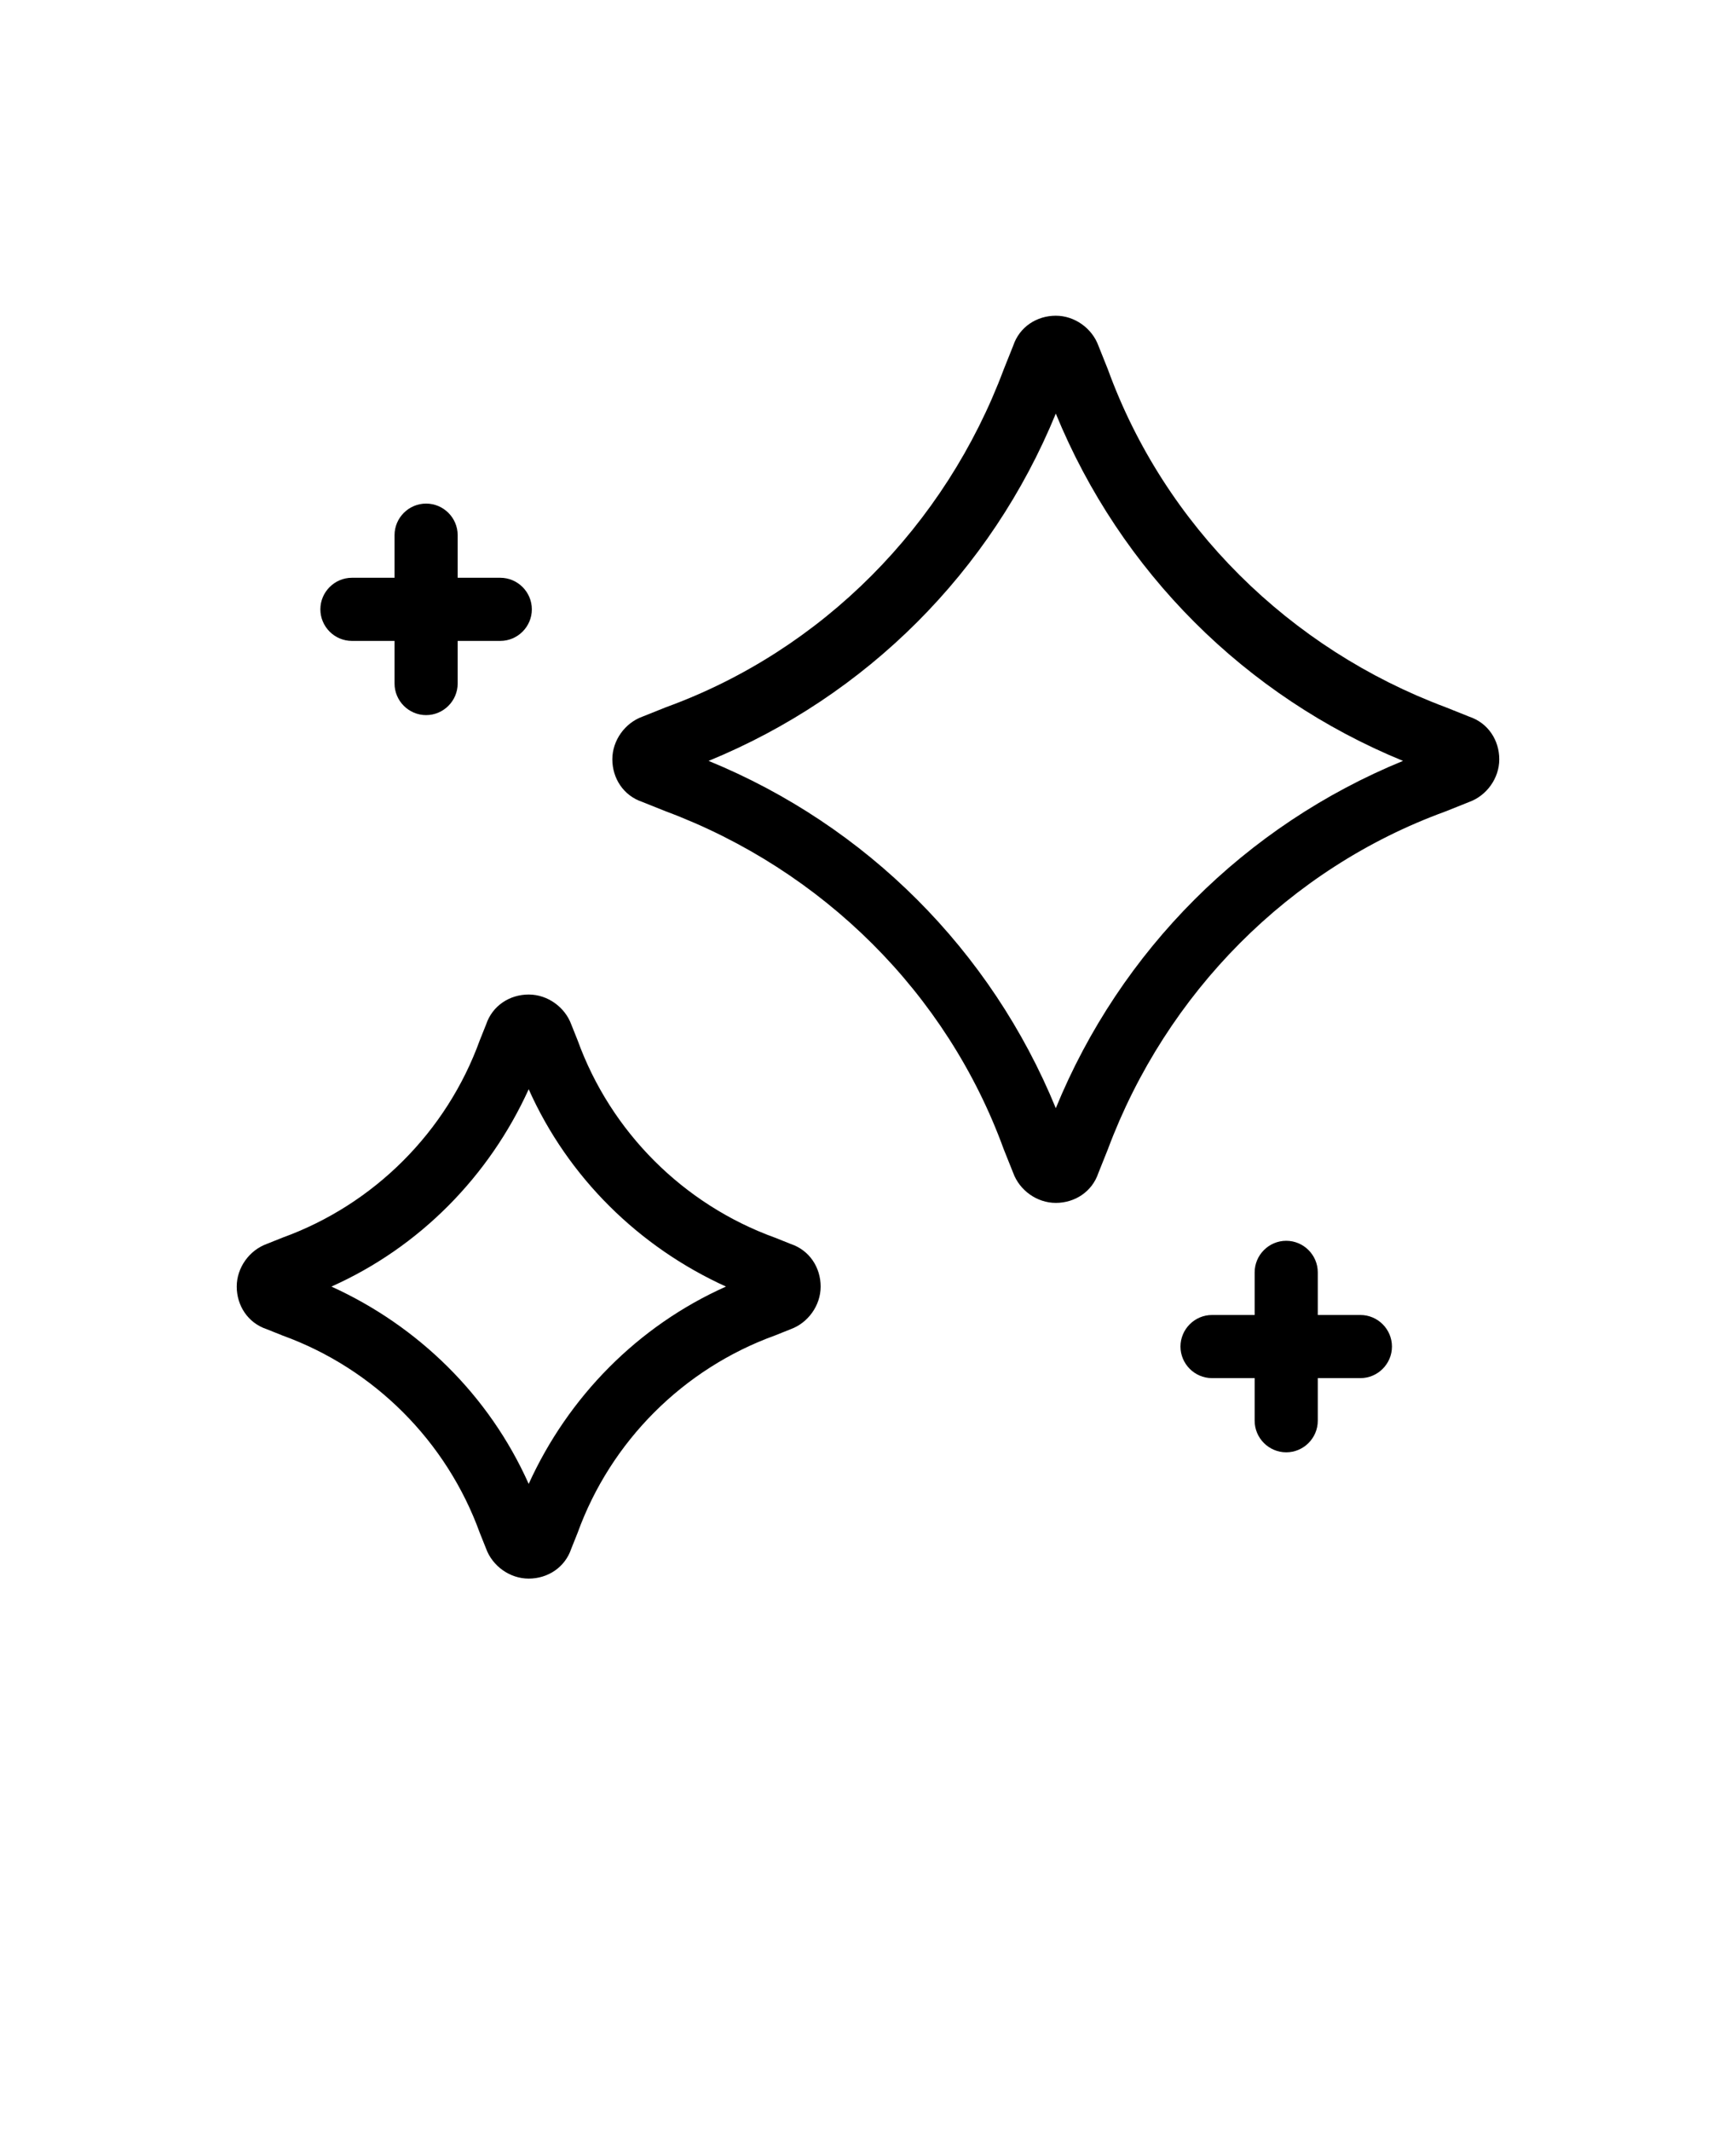
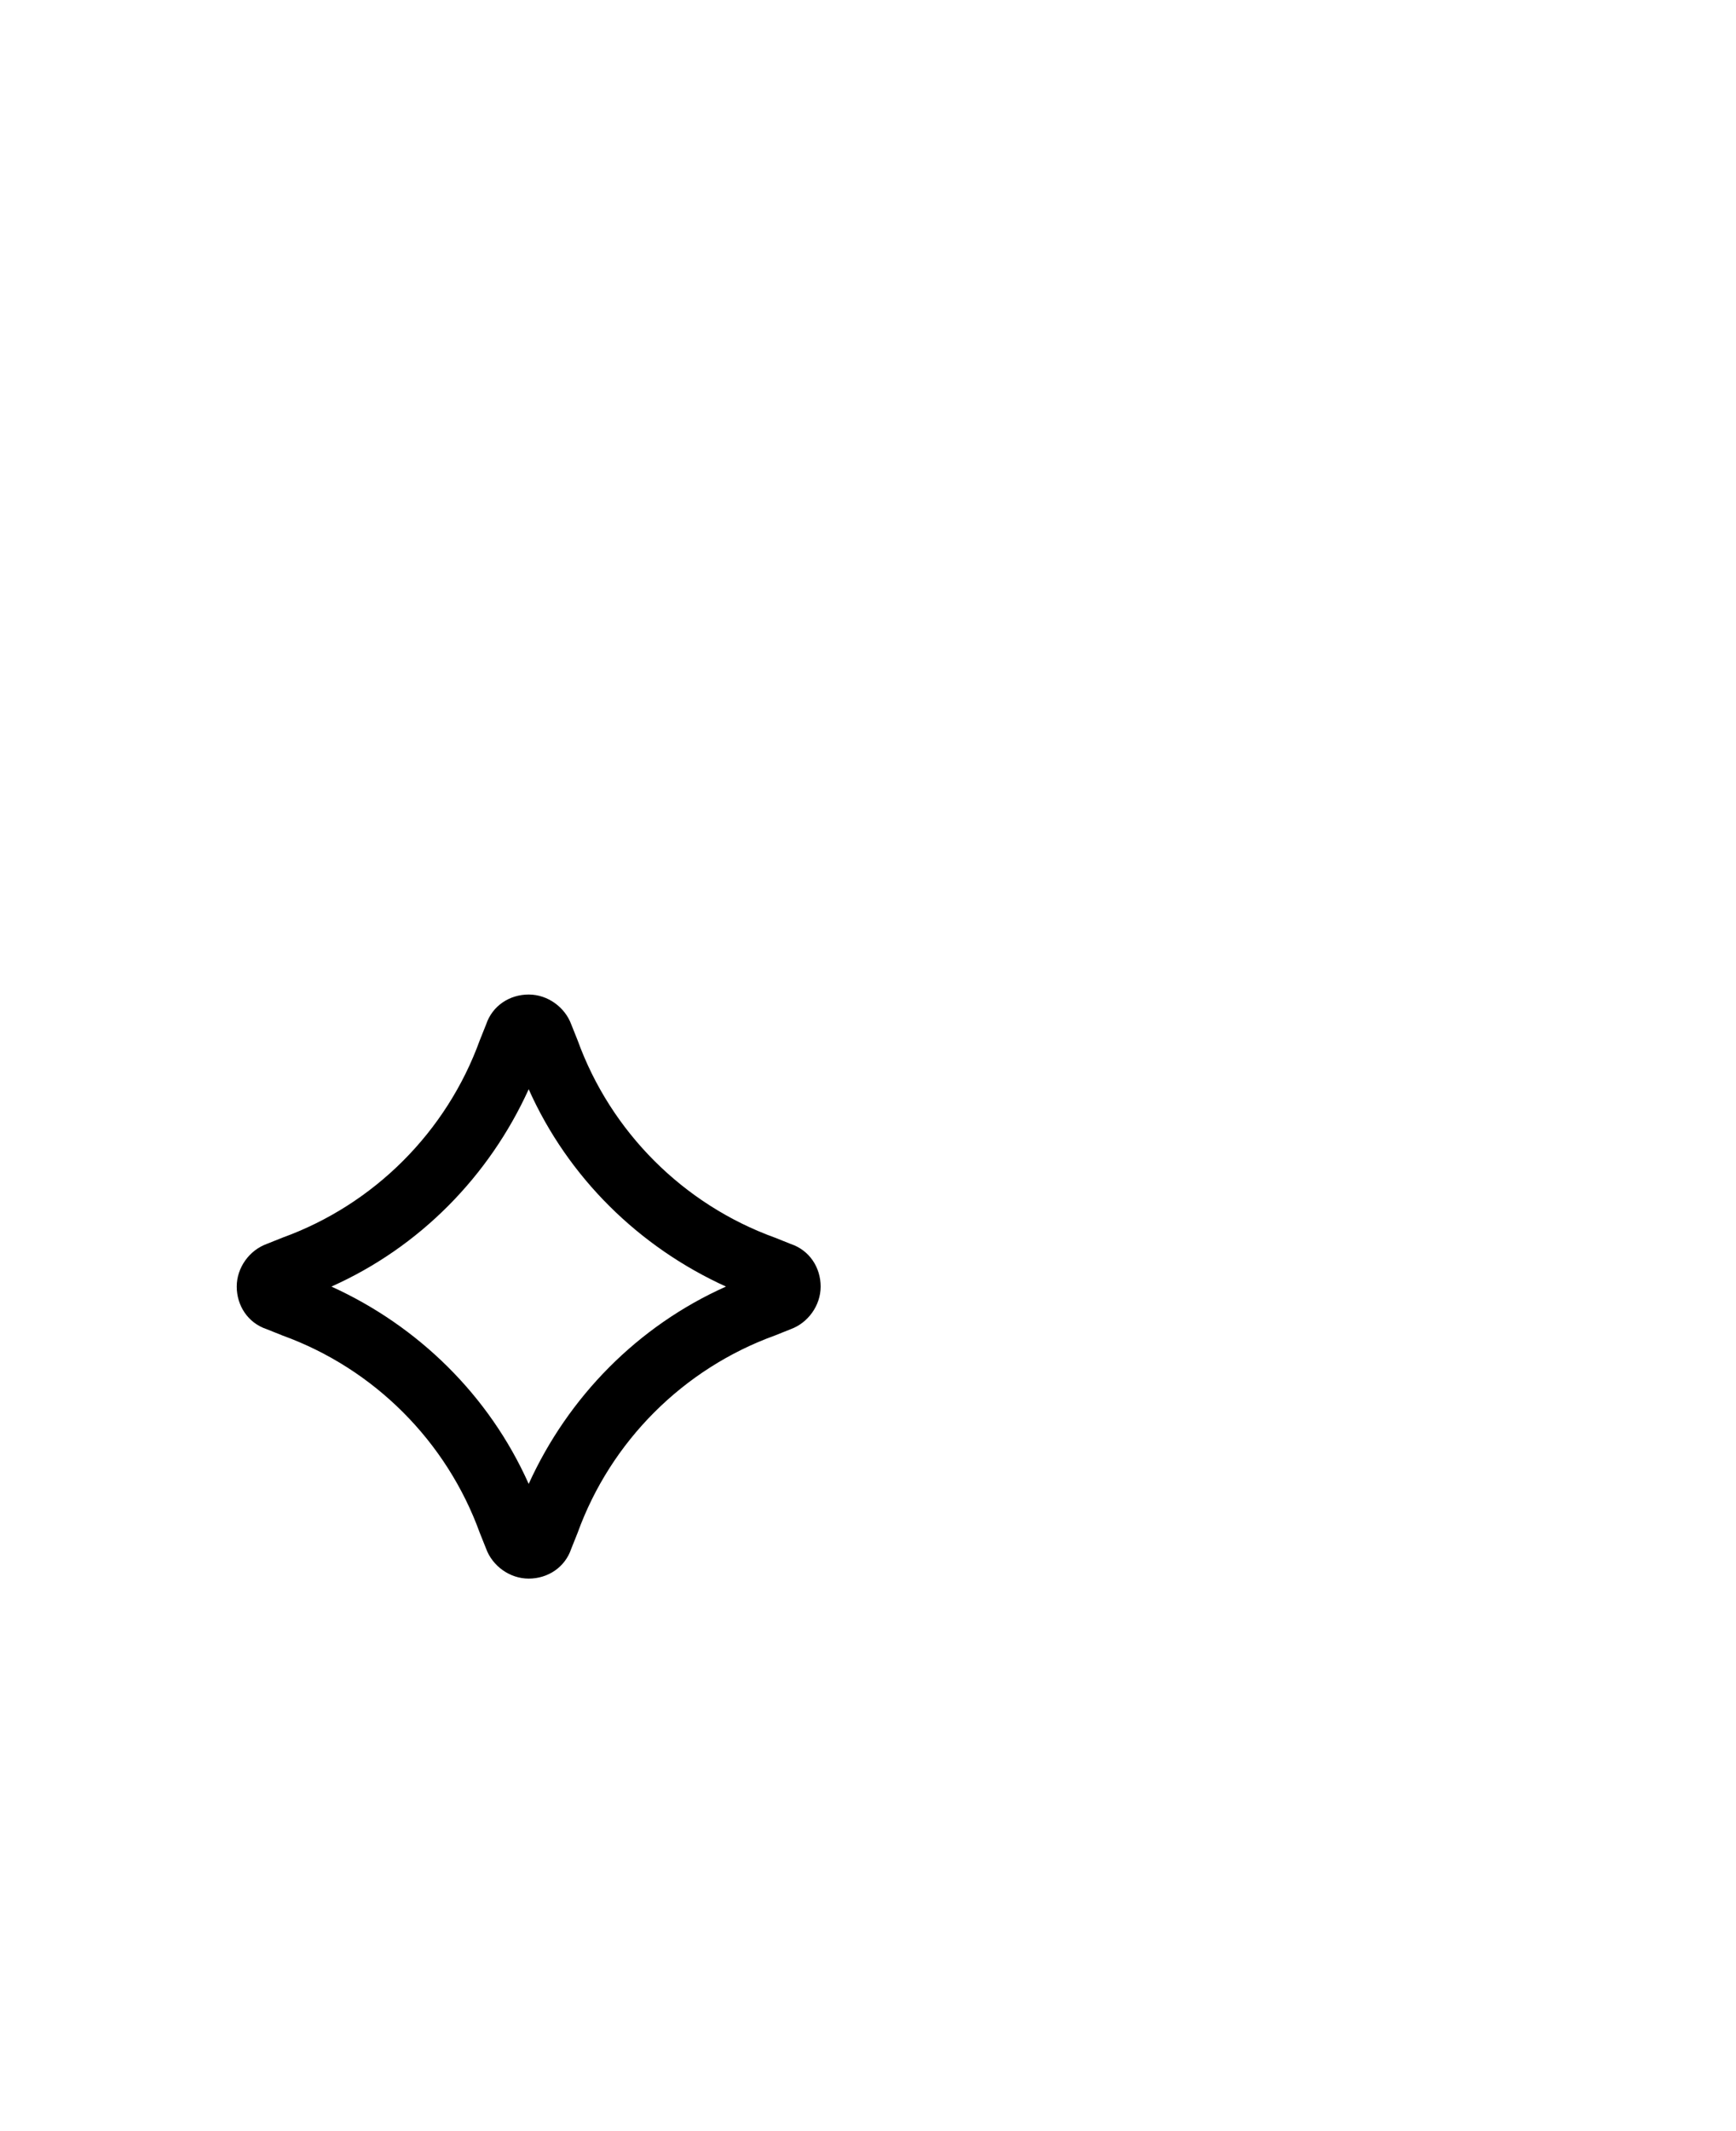
<svg xmlns="http://www.w3.org/2000/svg" id="Capa_1" version="1.1" viewBox="0 0 110 135">
  <path d="M50.1,78.8l-1-.4c-5.8-2.1-10.4-6.7-12.5-12.5l-.4-1c-.4-1.1-1.5-1.9-2.7-1.9s-2.3.7-2.7,1.9l-.4,1c-2.1,5.8-6.7,10.4-12.5,12.5l-1,.4c-1.1.4-1.9,1.5-1.9,2.7s.7,2.3,1.9,2.7l1,.4c5.8,2.1,10.4,6.7,12.5,12.5l.4,1c.4,1.1,1.5,1.9,2.7,1.9s2.3-.7,2.7-1.9l.4-1c2.1-5.8,6.7-10.4,12.5-12.5l1-.4c1.1-.4,1.9-1.5,1.9-2.7s-.7-2.3-1.9-2.7h0ZM33.5,94c-2.5-5.6-7-10-12.5-12.5,5.6-2.5,10-7,12.5-12.5,2.5,5.6,7,10,12.5,12.5-5.6,2.5-10,7-12.5,12.5Z" />
-   <path d="M93.1,45.4l-1.5-.6c-9.9-3.7-17.8-11.5-21.4-21.4l-.6-1.5c-.4-1.1-1.5-1.9-2.7-1.9s-2.3.7-2.7,1.9l-.6,1.5c-3.7,9.9-11.5,17.8-21.4,21.4l-1.5.6c-1.1.4-1.9,1.5-1.9,2.7s.7,2.3,1.9,2.7l1.5.6c9.9,3.7,17.8,11.5,21.4,21.4l.6,1.5c.4,1.1,1.5,1.9,2.7,1.9s2.3-.7,2.7-1.9l.6-1.5c3.7-9.9,11.5-17.8,21.4-21.4l1.5-.6c1.1-.4,1.9-1.5,1.9-2.7s-.7-2.3-1.9-2.7h0ZM66.9,70.2c-4.1-10-12-17.9-22-22,10-4.1,17.9-12,22-22,4.1,10,12,17.9,22,22-10,4.1-17.9,12-22,22Z" />
-   <path d="M22.3,40.6h2.7v2.7c0,1.1.9,2,2,2s2-.9,2-2v-2.7h2.7c1.1,0,2-.9,2-2s-.9-2-2-2h-2.7v-2.7c0-1.1-.9-2-2-2s-2,.9-2,2v2.7h-2.7c-1.1,0-2,.9-2,2s.9,2,2,2Z" />
-   <path d="M86.2,83.3h-2.7v-2.7c0-1.1-.9-2-2-2s-2,.9-2,2v2.7h-2.7c-1.1,0-2,.9-2,2s.9,2,2,2h2.7v2.7c0,1.1.9,2,2,2s2-.9,2-2v-2.7h2.7c1.1,0,2-.9,2-2s-.9-2-2-2Z" />
</svg>